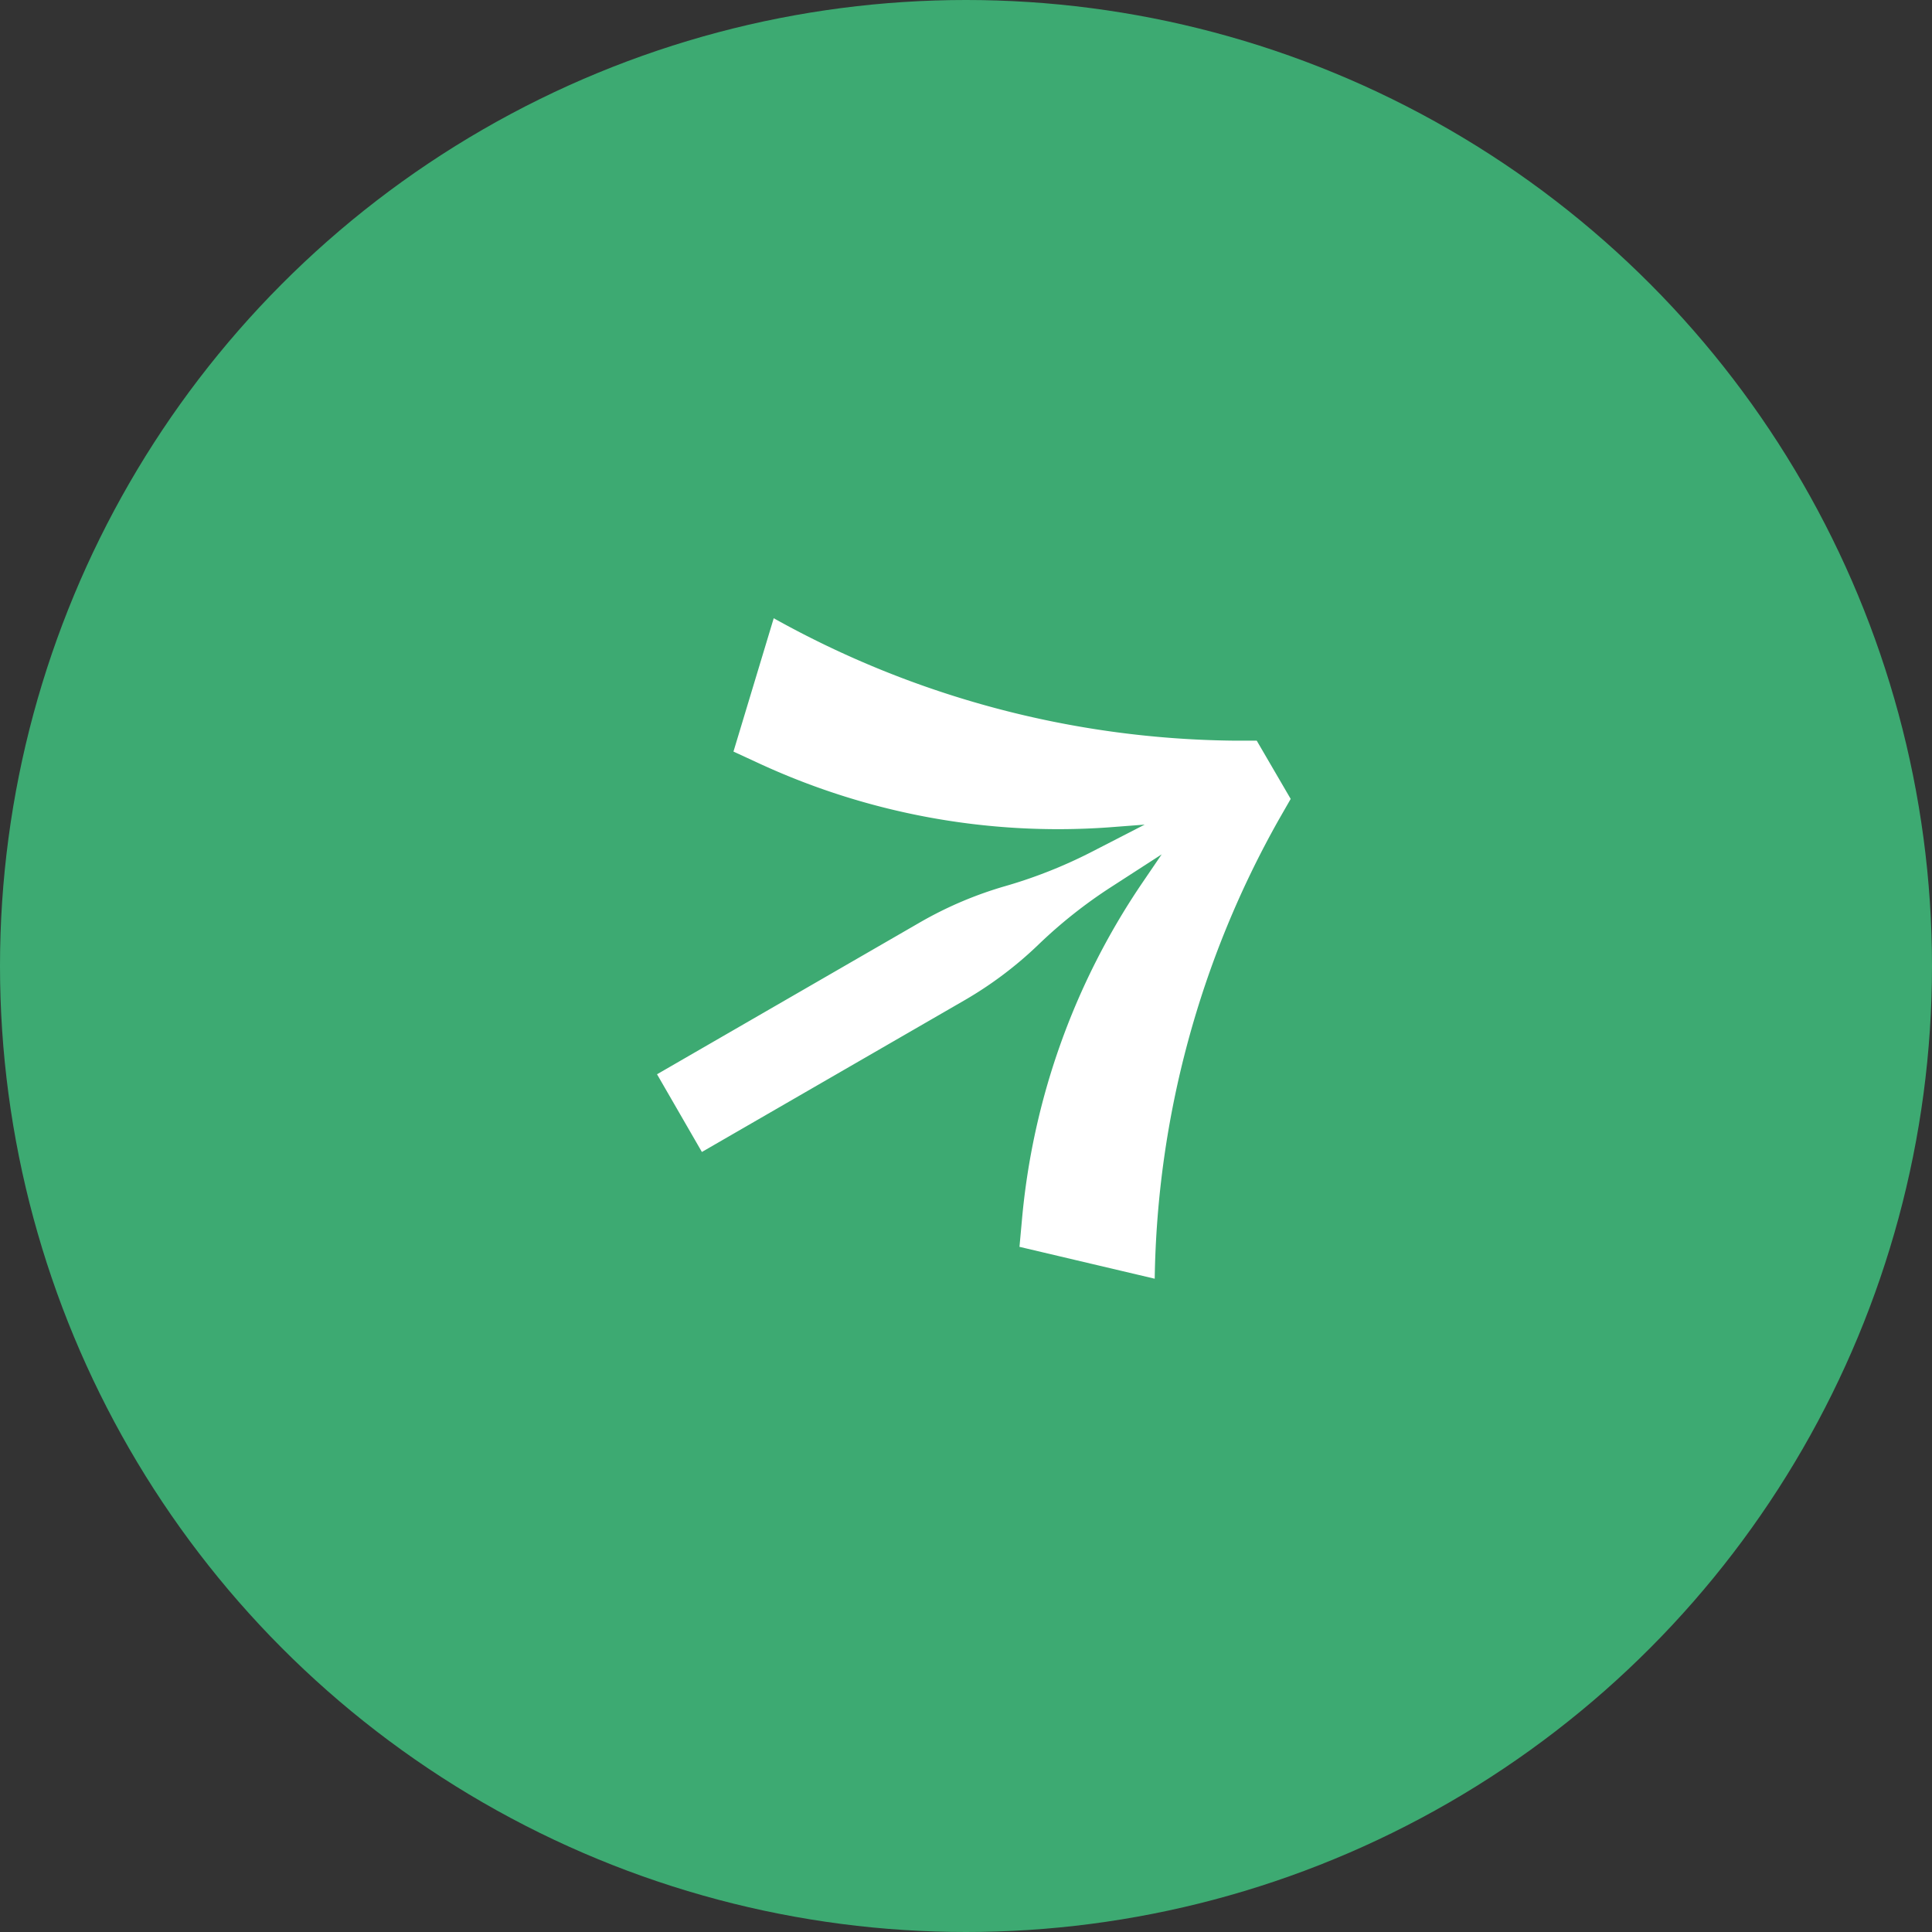
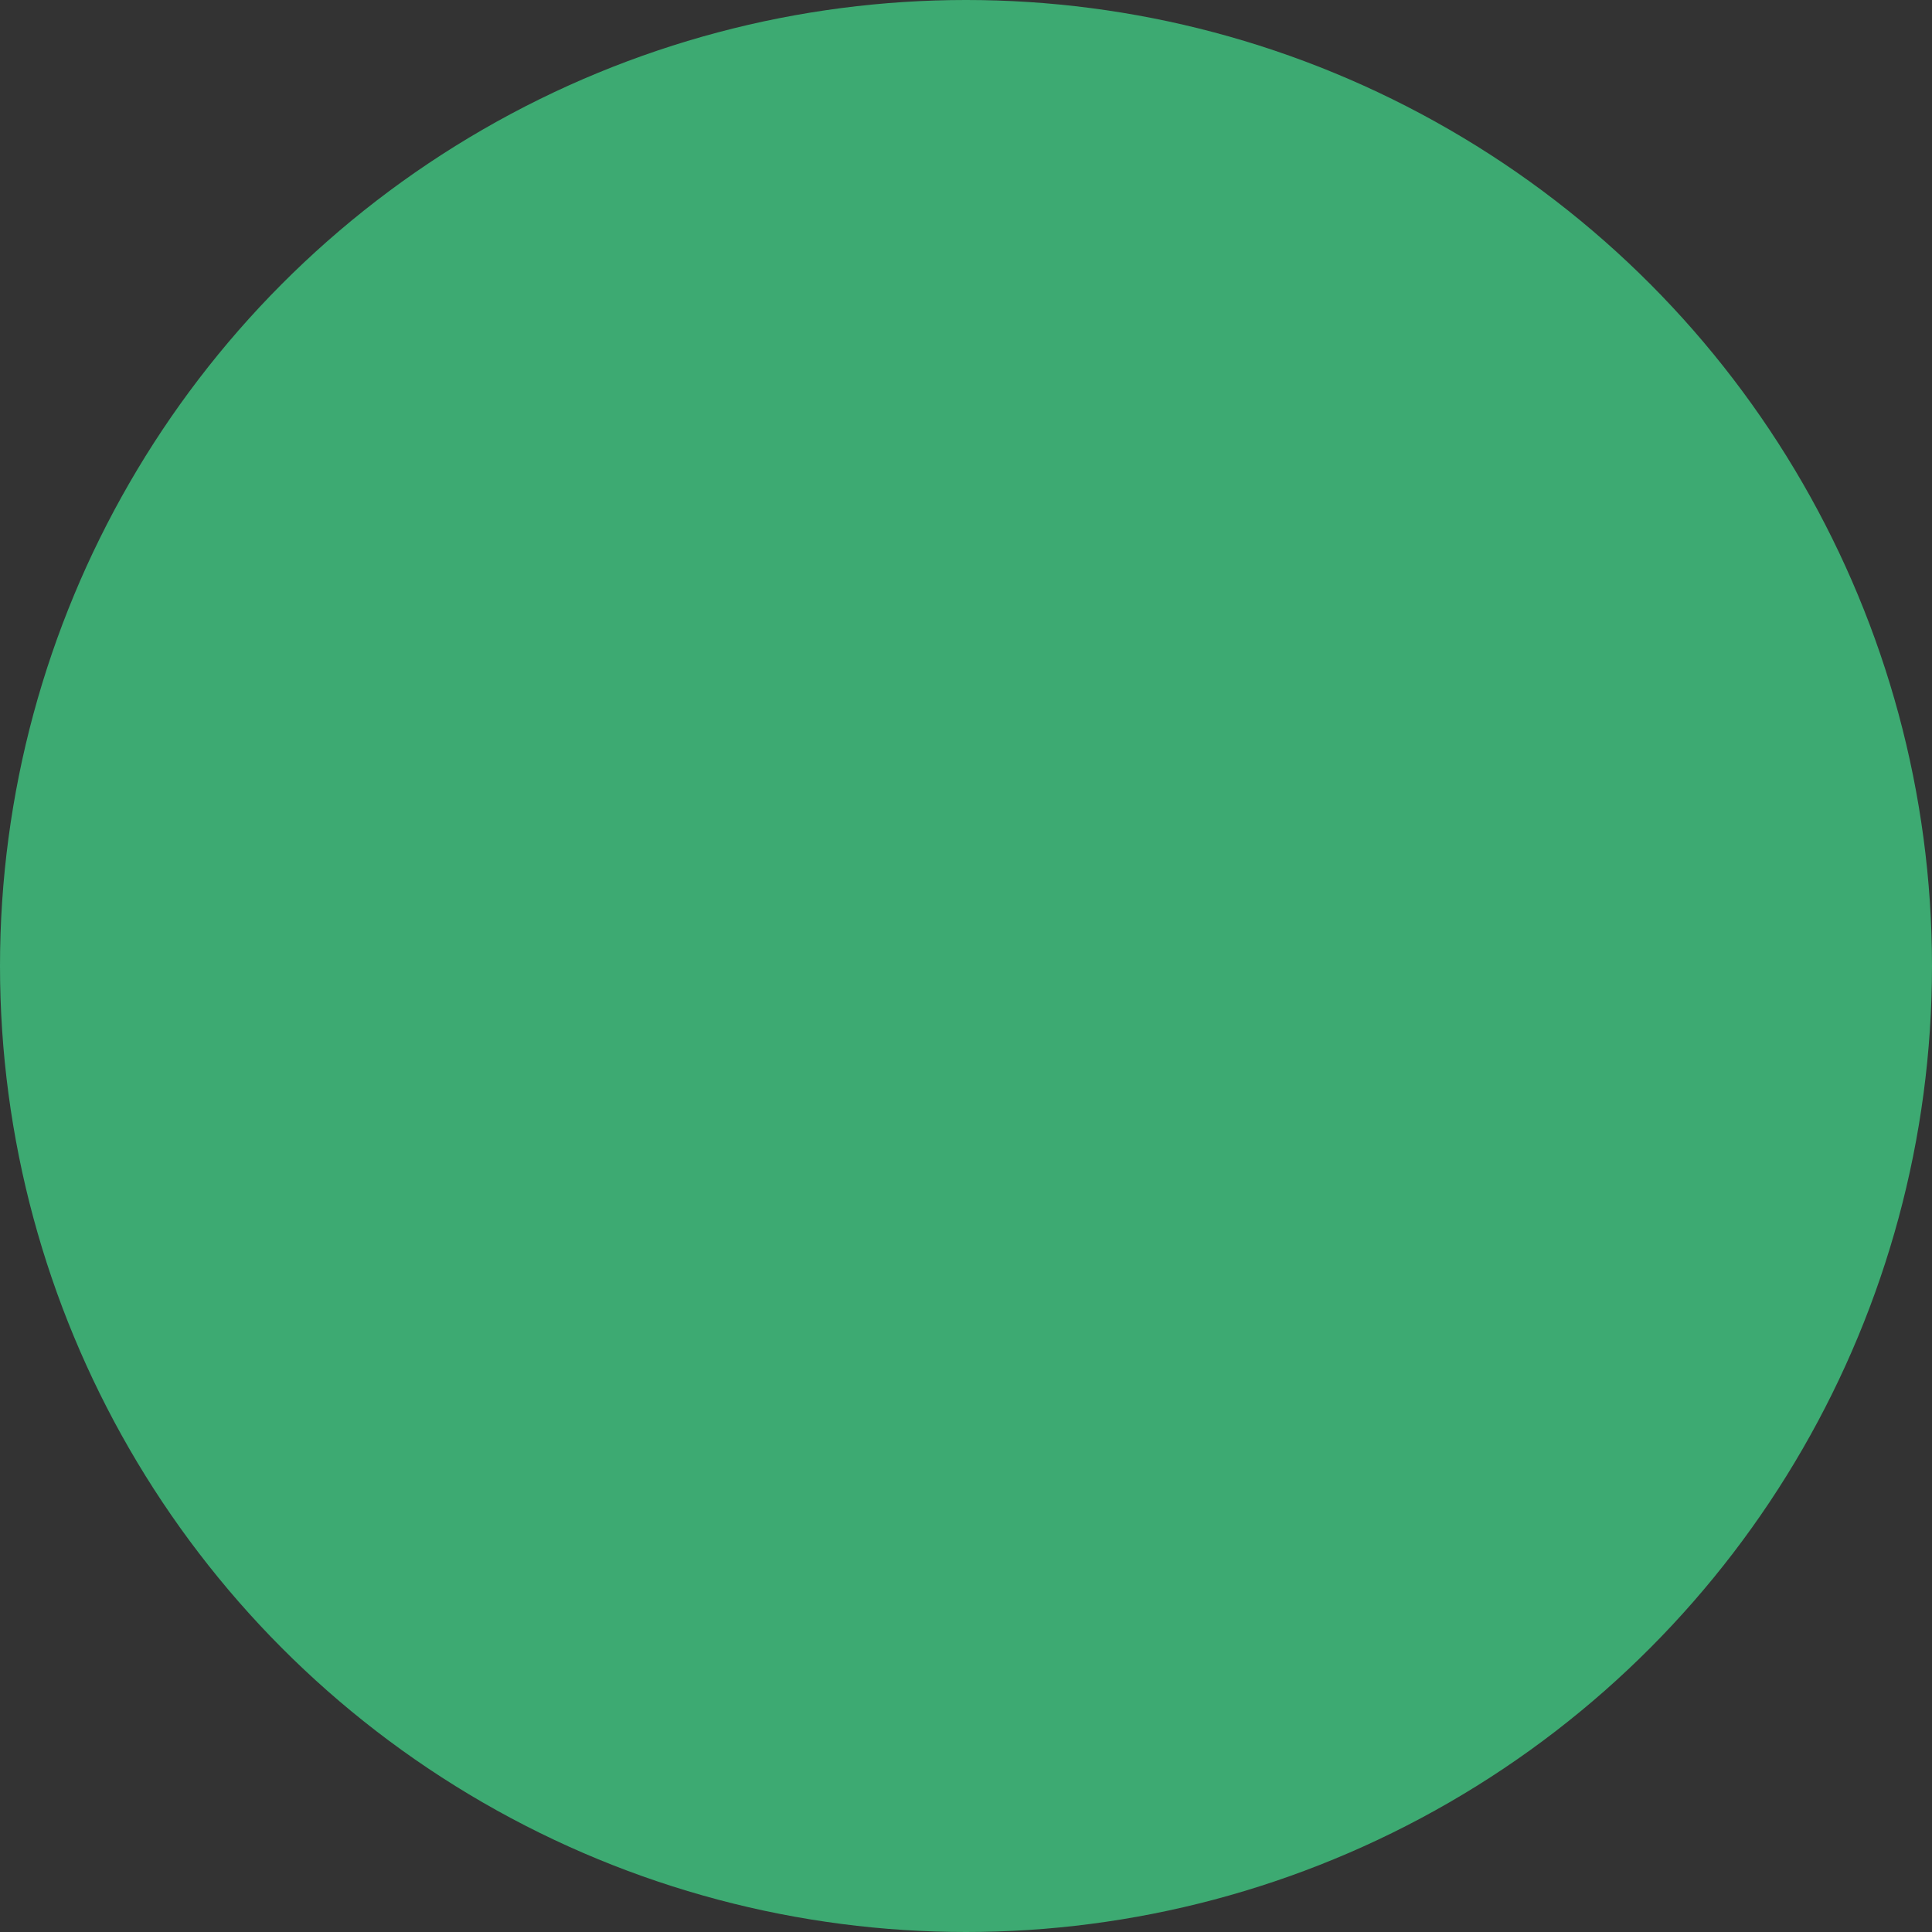
<svg xmlns="http://www.w3.org/2000/svg" width="50" height="50" viewBox="0 0 50 50">
  <rect x="0" y="0" width="50" height="50" fill="#333333" stroke="none" />
  <g id="Group_1" data-name="Group 1" transform="translate(-568 -473)">
    <circle id="Ellipse_56" data-name="Ellipse 56" cx="25" cy="25" r="25" transform="translate(568 473)" fill="#3daa72" />
-     <path id="Union" d="M3.1.549,2.058,4l.618.285a18.434,18.434,0,0,0,9.081,1.677L12.7,5.89,11.319,6.6a12.451,12.451,0,0,1-2.225.881,9.944,9.944,0,0,0-2.214.942l-6.8,3.928,1.161,2.011,6.8-3.928A9.943,9.943,0,0,0,9.964,8.983,12.45,12.45,0,0,1,11.84,7.5l1.3-.84-.53.779a18.435,18.435,0,0,0-3.088,8.7l-.062.678,3.5.825A24.941,24.941,0,0,1,16.179,5.748l.3-.523L15.6,3.717l-.6,0A24.941,24.941,0,0,1,3.1.549Z" transform="translate(584.924 488.451)" fill="#fff" />
  </g>
</svg>